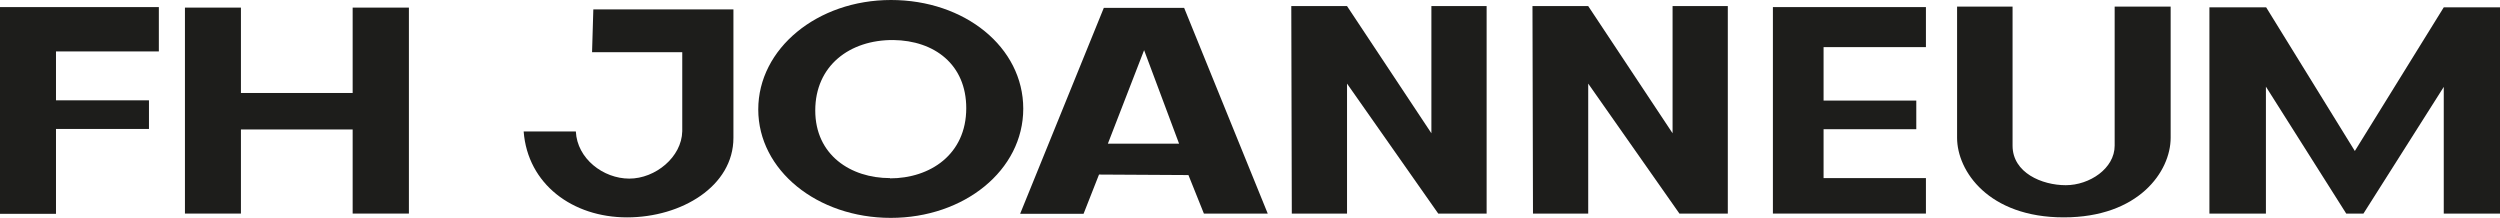
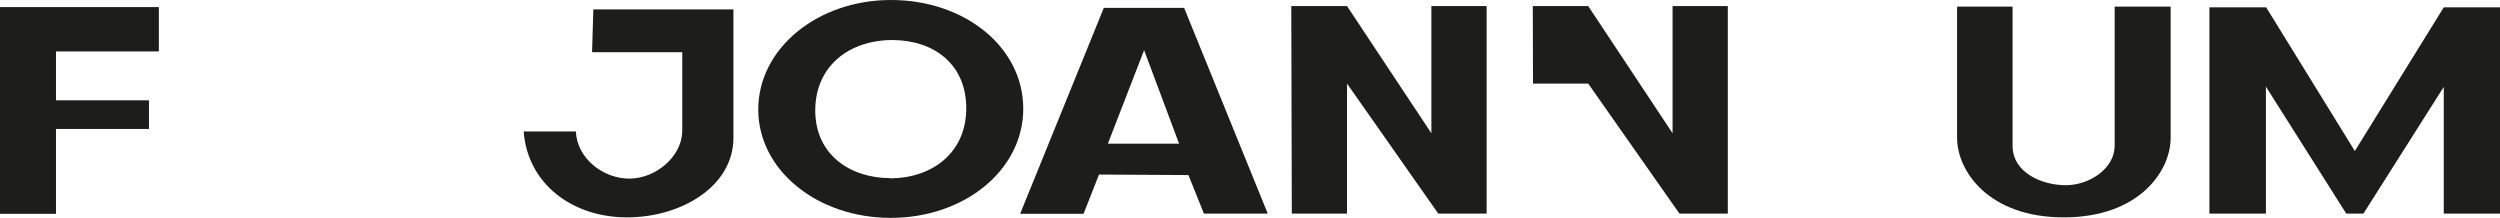
<svg xmlns="http://www.w3.org/2000/svg" id="Ebene_2" data-name="Ebene 2" viewBox="0 0 98.68 8.6">
  <defs>
    <style>
      .cls-1 {
        fill: #1d1d1b;
      }
    </style>
  </defs>
  <g id="Ebene_1-2" data-name="Ebene 1">
    <g>
      <path class="cls-1" d="M6.27.28v1.75H2.21v1.93h3.67v1.13h-3.67v3.35H0V.28h6.27Z" />
-       <path class="cls-1" d="M7.3,8.43V.3h2.21v3.37h4.41V.3h2.22v8.13h-2.22v-3.32h-4.41v3.32h-2.21Z" />
      <path class="cls-1" d="M28.95.37v5.07c0,1.91-2.05,3.14-4.2,3.14s-3.92-1.31-4.08-3.39h2.06c.05,1.07,1.08,1.86,2.11,1.86s2.07-.85,2.09-1.87v-3.12h-3.56l.05-1.69h5.53Z" />
      <path class="cls-1" d="M29.93,4.32c0-2.4,2.33-4.32,5.24-4.32s5.22,1.86,5.22,4.29-2.33,4.31-5.23,4.31-5.23-1.88-5.23-4.28ZM35.13,7.04c1.58,0,3.01-.94,3.01-2.77,0-1.72-1.25-2.67-2.88-2.69-1.73-.01-3.08,1.02-3.08,2.78s1.4,2.67,2.95,2.67Z" />
      <path class="cls-1" d="M40.27,8.43L43.57.31h3.17l3.3,8.12h-2.52l-.61-1.52-3.53-.02-.61,1.55h-2.49ZM43.73,5.67h2.81l-1.38-3.69-1.43,3.69Z" />
      <path class="cls-1" d="M50.98.24h2.19l3.33,5.02V.24h2.18v8.19h-1.91l-3.6-5.13v5.13h-2.18l-.02-8.19Z" />
-       <path class="cls-1" d="M60.5.24h2.19l3.33,5.02V.24h2.18v8.19h-1.91l-3.6-5.13v5.13h-2.18l-.02-8.19Z" />
-       <path class="cls-1" d="M76.02.28v1.58h-4.04v2.11h3.66v1.13h-3.66v1.93h4.04v1.4h-6.04V.28h6.04Z" />
+       <path class="cls-1" d="M60.5.24h2.19l3.33,5.02V.24h2.18v8.19h-1.91l-3.6-5.13h-2.18l-.02-8.19Z" />
      <path class="cls-1" d="M77.25,5.44V.26h2.19v5.49c0,1.07,1.16,1.56,2.1,1.56s1.93-.66,1.93-1.56V.26h2.21v5.18c0,1.32-1.25,3.14-4.22,3.14s-4.21-1.83-4.21-3.14Z" />
      <path class="cls-1" d="M89.45.29l3.5,5.67,3.51-5.67h2.22v8.14h-2.22V3.43l-3.17,5h-.68l-3.17-5.01v5.01h-2.23V.29h2.23Z" />
    </g>
  </g>
</svg>